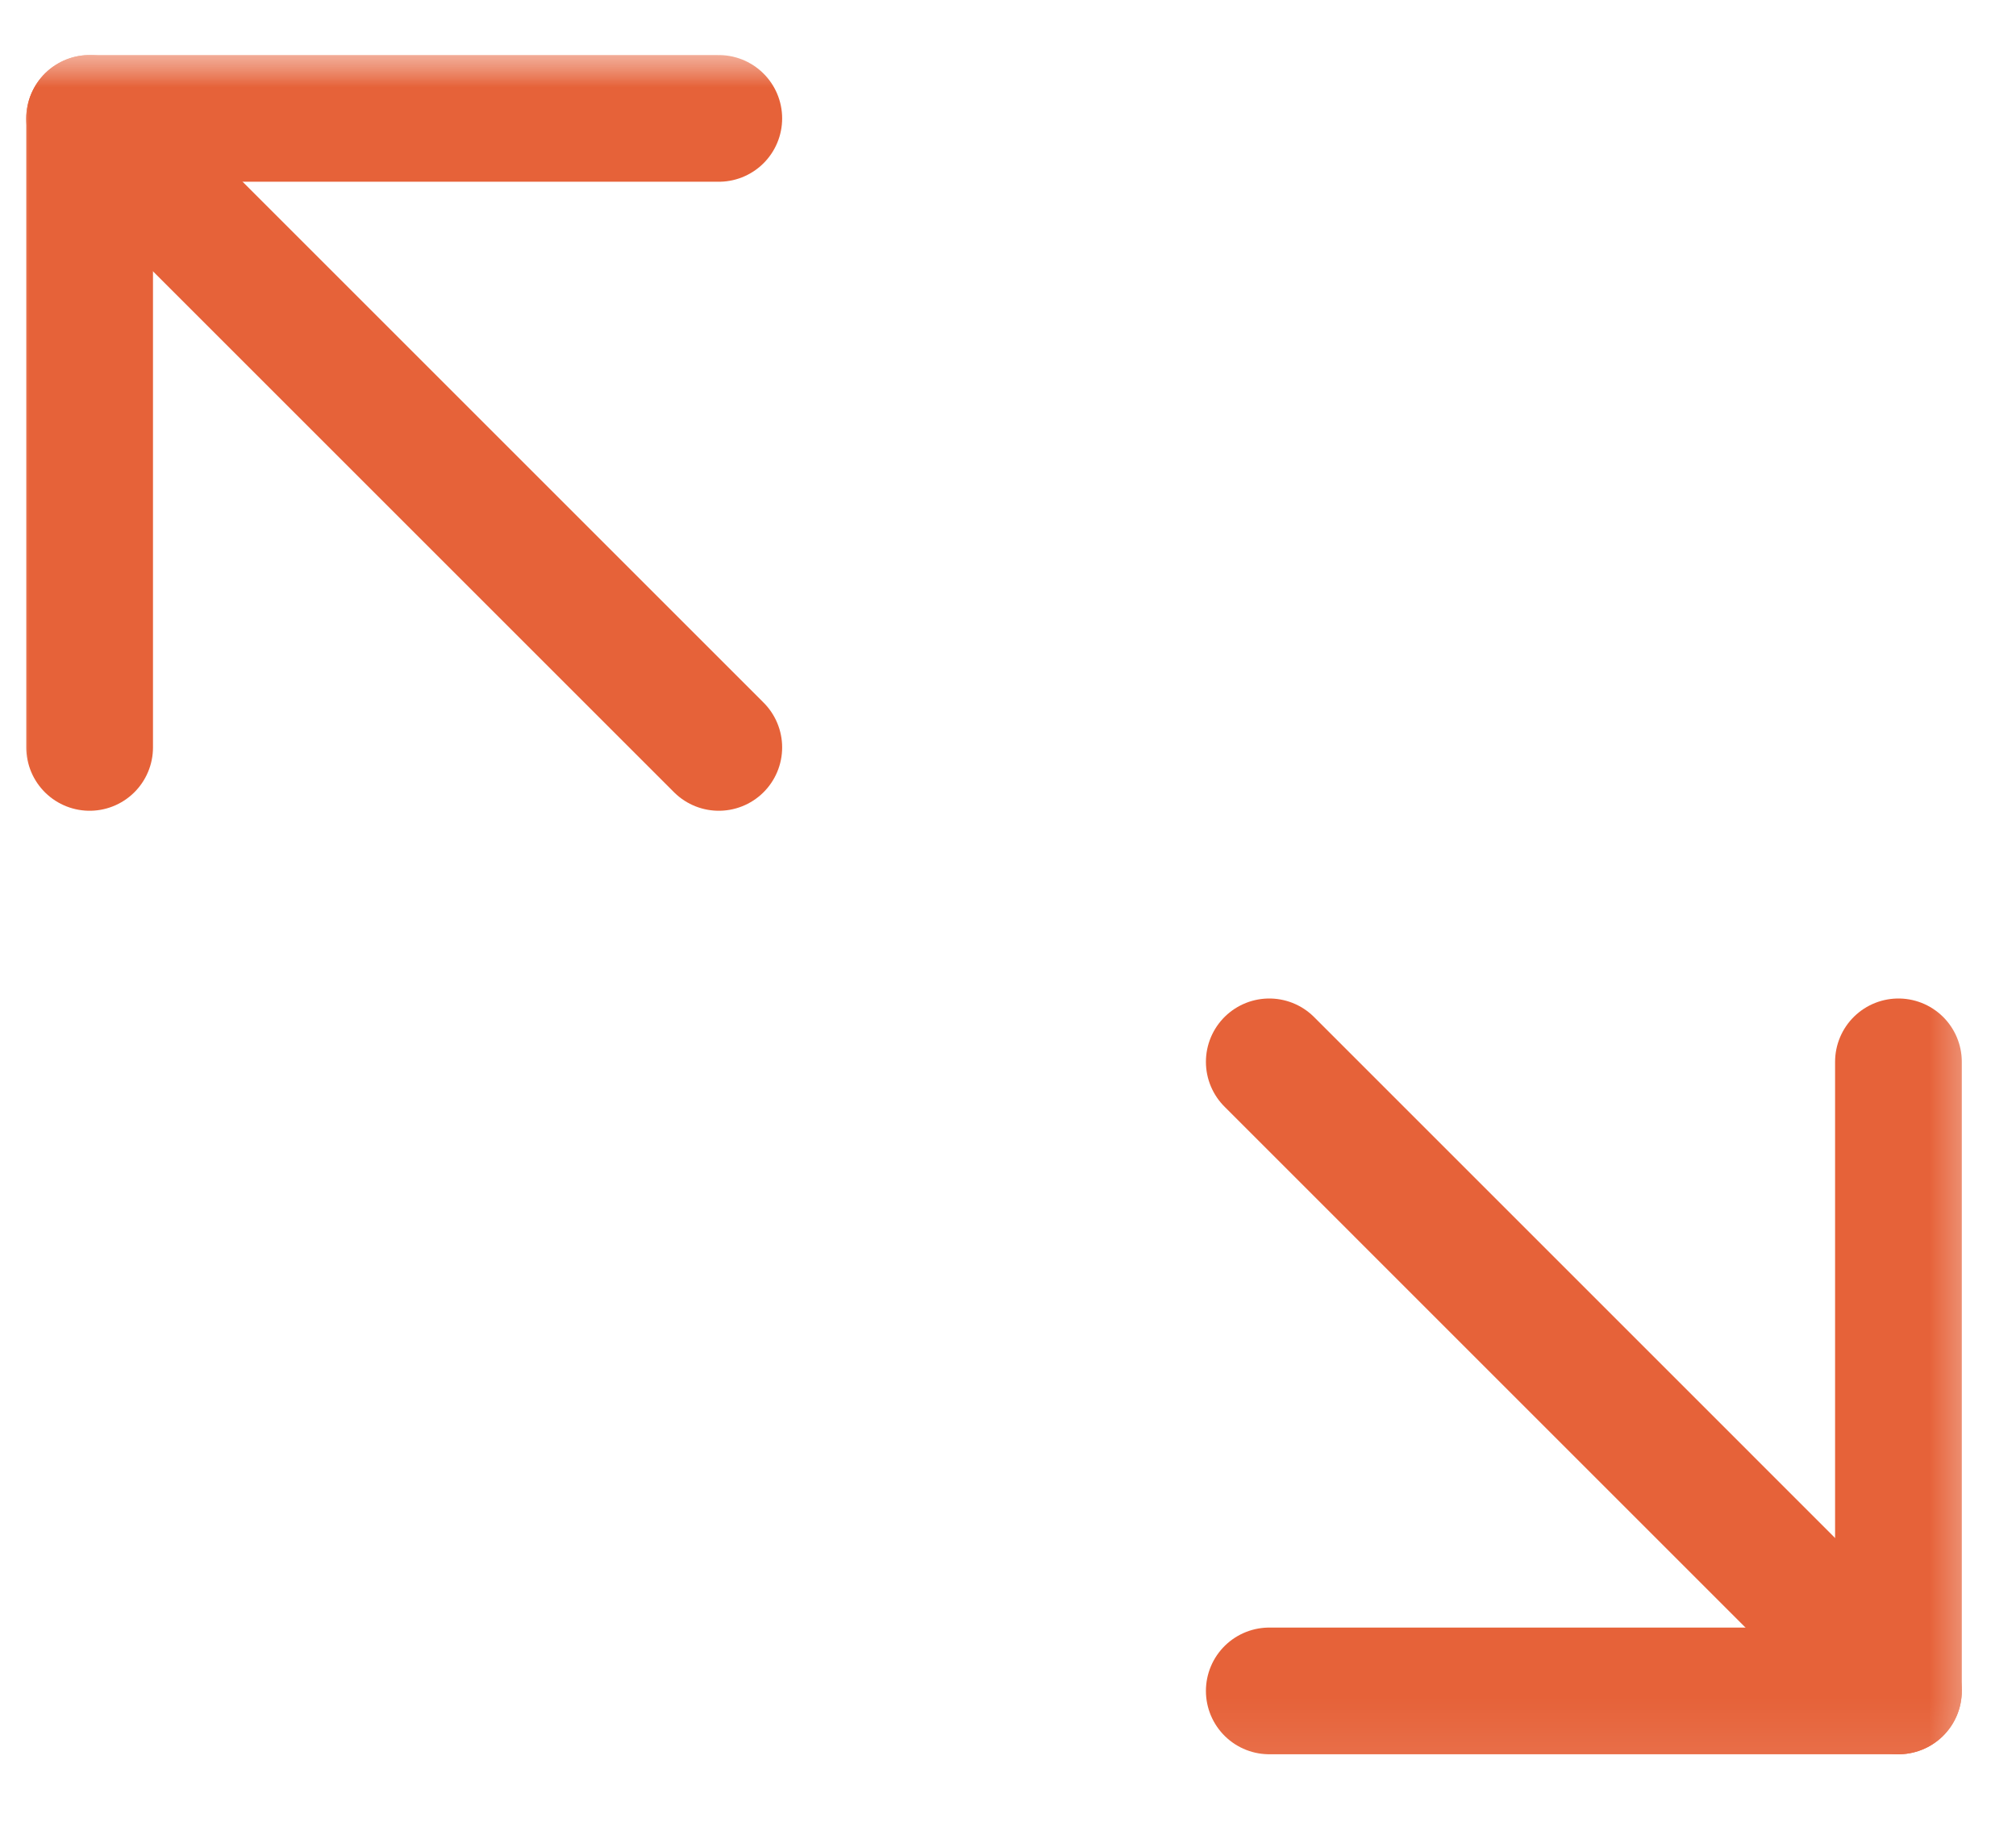
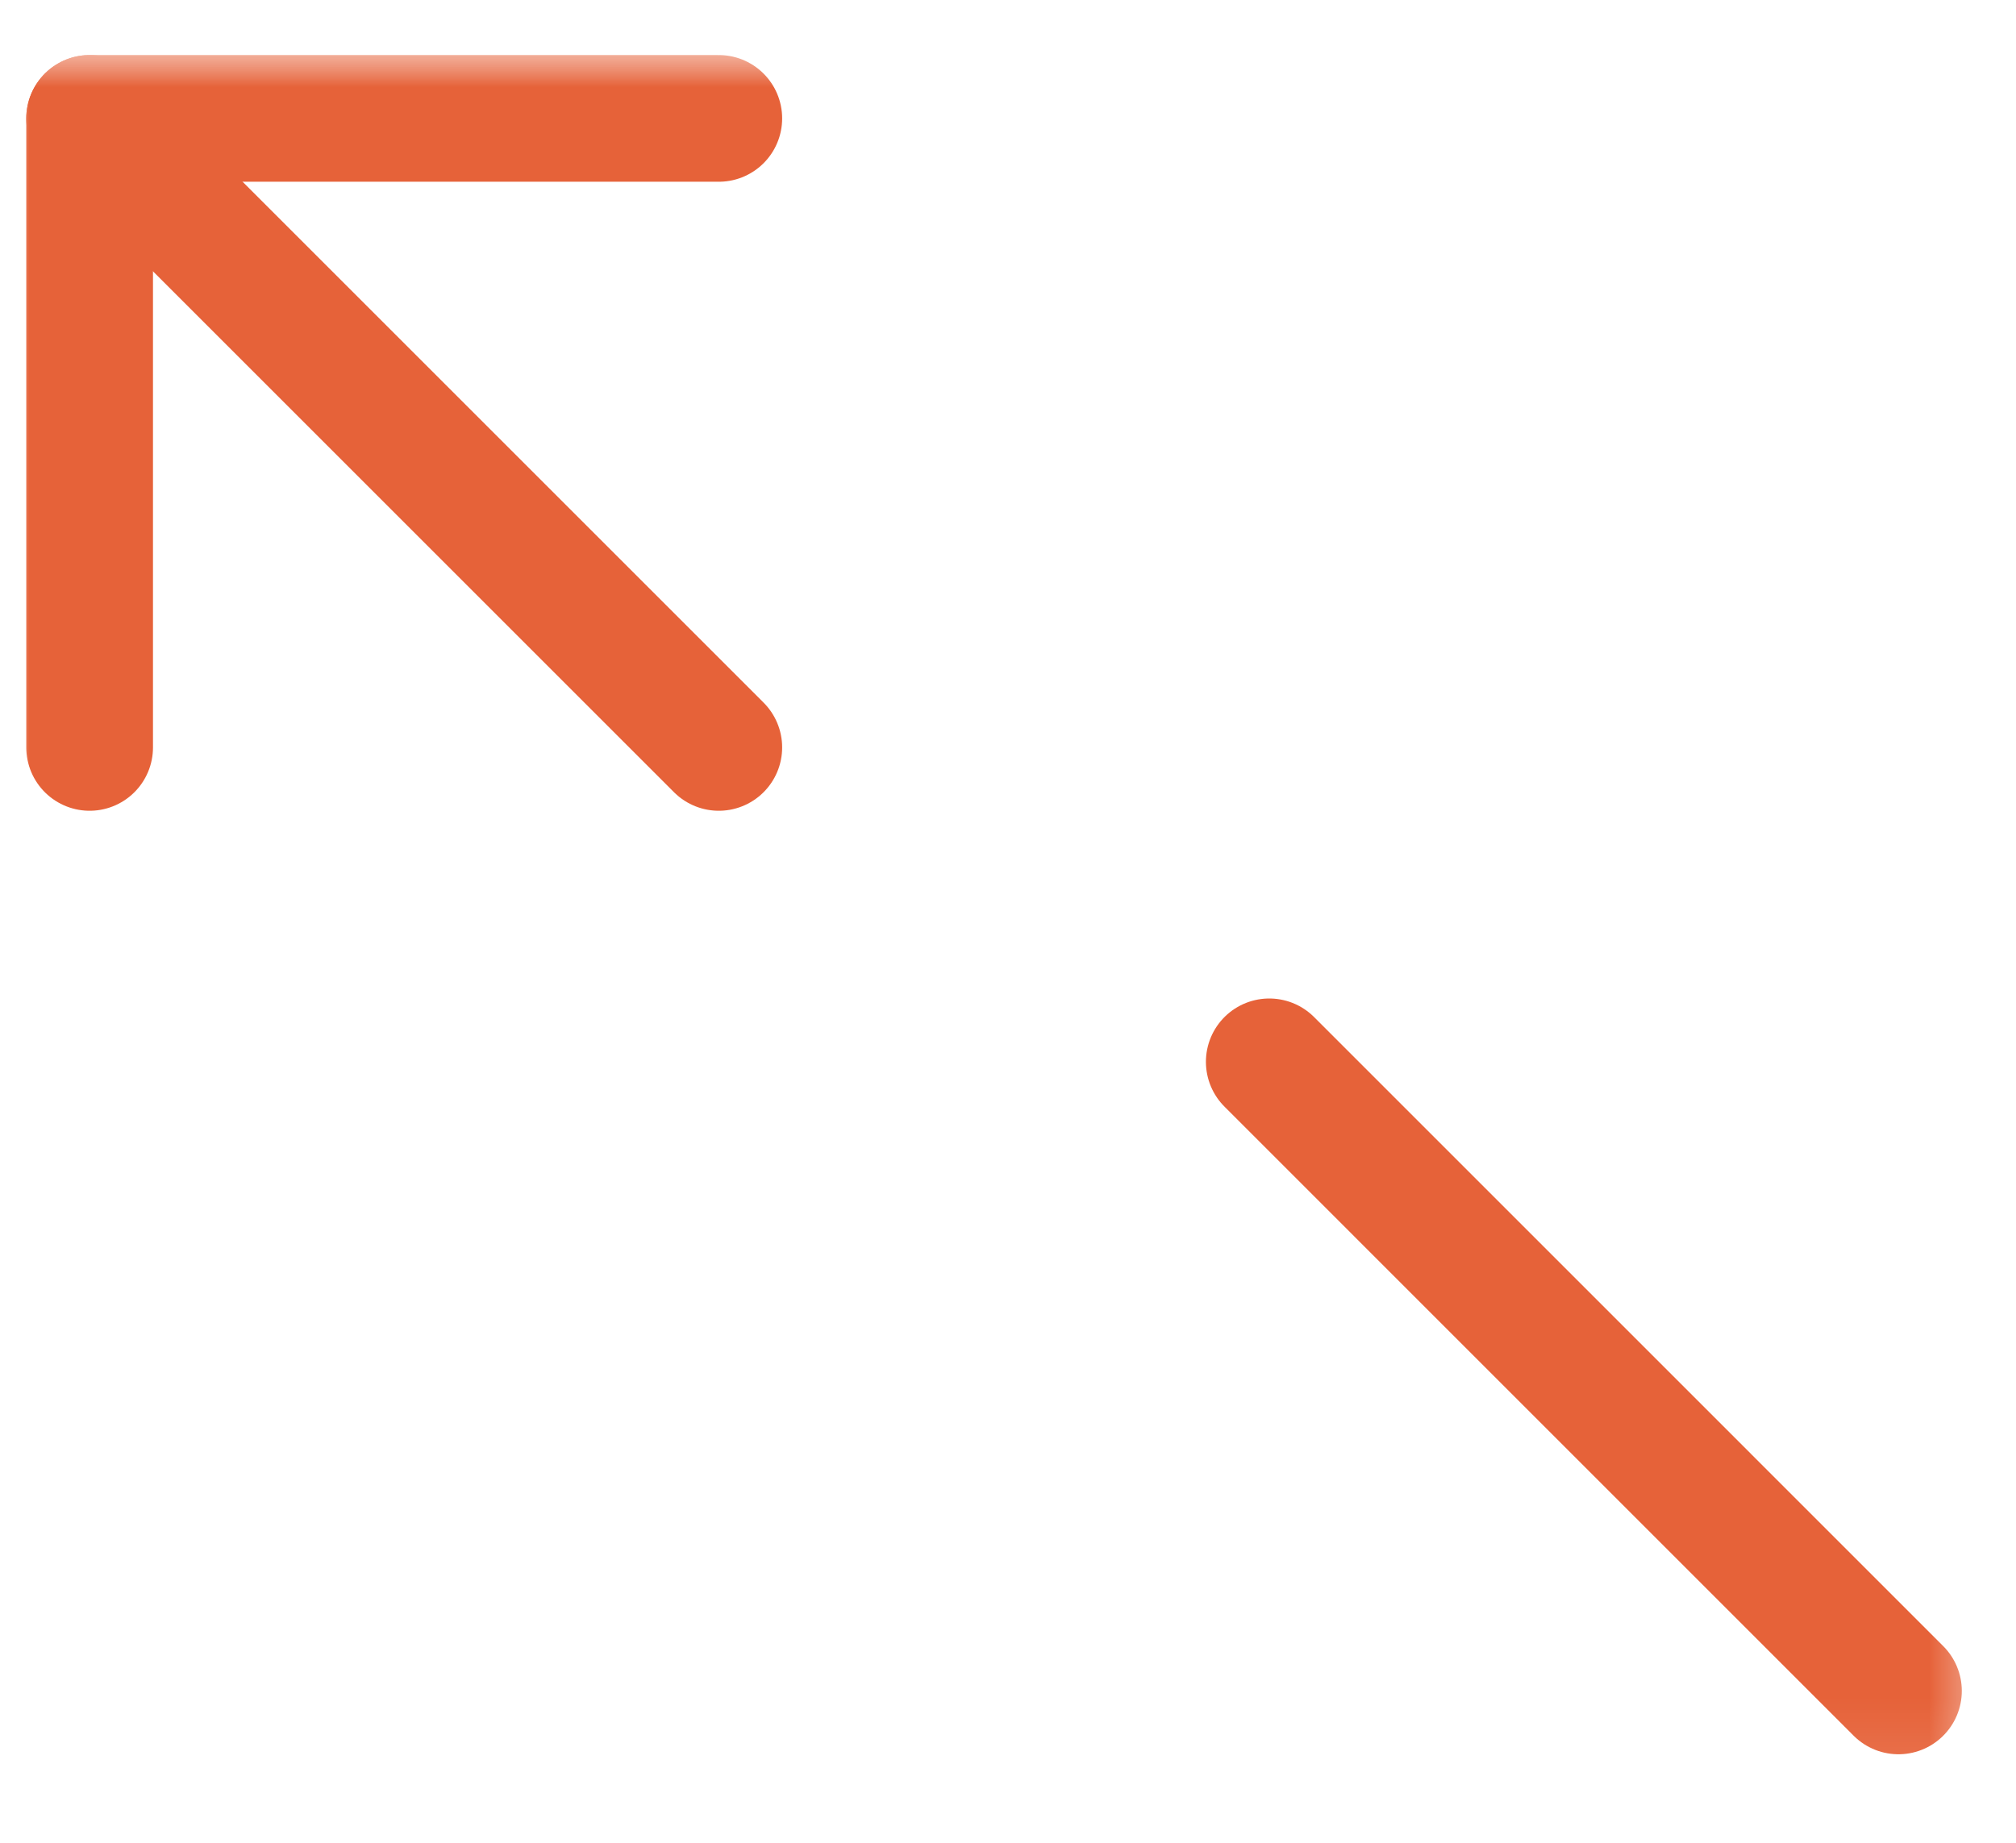
<svg xmlns="http://www.w3.org/2000/svg" width="35" height="32" viewBox="0 0 35 32" fill="none">
  <mask id="mask0_34_278" style="mask-type:luminance" maskUnits="userSpaceOnUse" x="0" y="0" width="35" height="32">
    <path d="M35 0.5H0V31.5H35V0.5Z" fill="white" />
  </mask>
  <g mask="url(#mask0_34_278)">
    <mask id="mask1_34_278" style="mask-type:luminance" maskUnits="userSpaceOnUse" x="0" y="0" width="35" height="31">
      <path d="M34.513 0.5H0V30.918H34.513V0.5Z" fill="white" />
    </mask>
    <g mask="url(#mask1_34_278)">
      <path d="M12.479 12.979L1.556 2.056" stroke="#E66239" stroke-width="2.2" stroke-linecap="round" stroke-linejoin="round" />
      <path d="M1.556 12.979V2.056H12.479" stroke="#E66239" stroke-width="2.2" stroke-linecap="round" stroke-linejoin="round" />
      <path d="M22.036 18.439L32.959 29.363" stroke="#E66239" stroke-width="2.2" stroke-linecap="round" stroke-linejoin="round" />
-       <path d="M32.959 18.439V29.363H22.036" stroke="#E66239" stroke-width="2.2" stroke-linecap="round" stroke-linejoin="round" />
    </g>
  </g>
</svg>